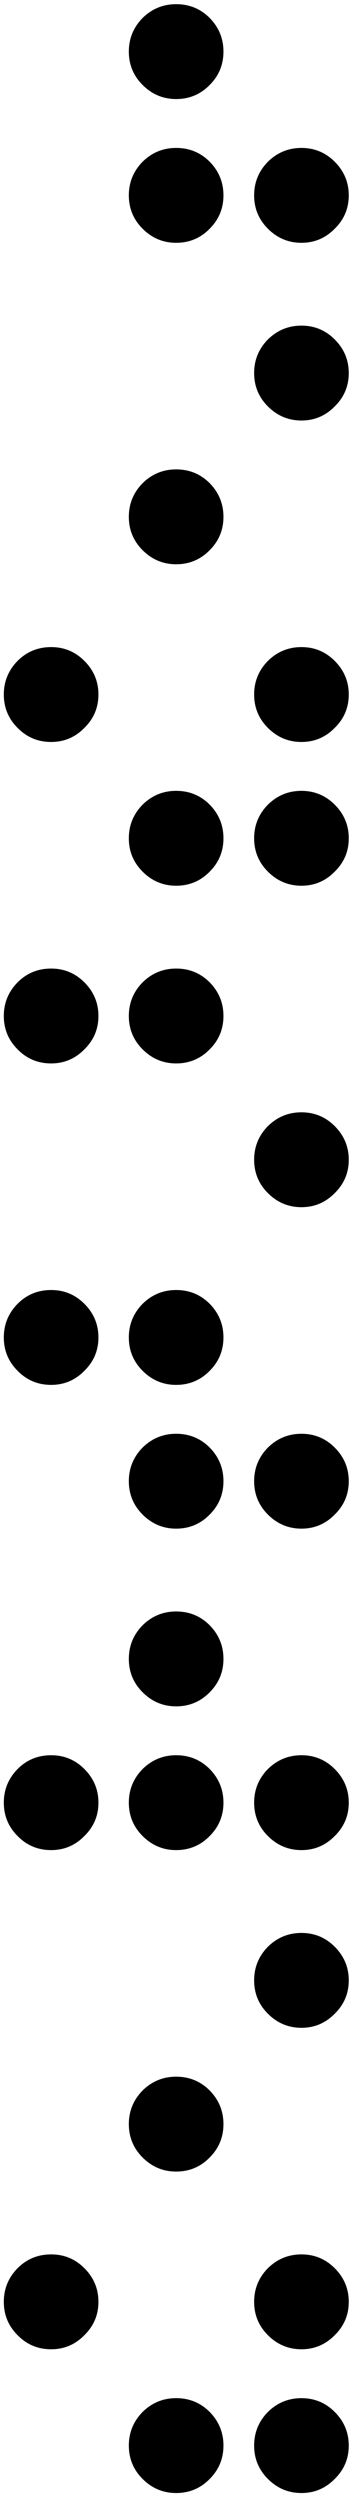
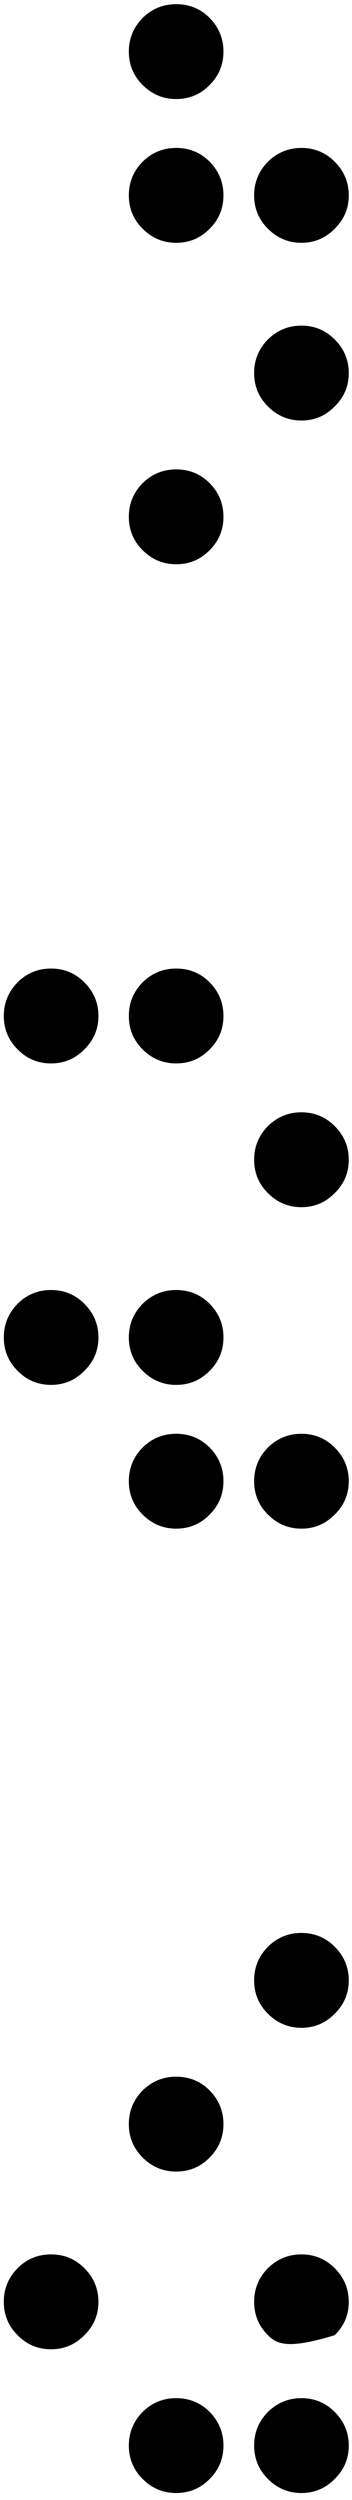
<svg xmlns="http://www.w3.org/2000/svg" width="36" height="255" viewBox="0 0 36 255" fill="none">
  <path d="M25.991 19.927C25.991 18.598 26.46 17.454 27.399 16.496C28.357 15.558 29.5 15.089 30.83 15.089C32.159 15.089 33.293 15.558 34.232 16.496C35.19 17.454 35.669 18.598 35.669 19.927C35.669 21.257 35.19 22.391 34.232 23.329C33.293 24.287 32.159 24.766 30.83 24.766C29.5 24.766 28.357 24.287 27.399 23.329C26.46 22.391 25.991 21.257 25.991 19.927ZM13.176 5.264C13.176 3.935 13.645 2.791 14.584 1.833C15.542 0.895 16.685 0.426 18.015 0.426C19.364 0.426 20.507 0.895 21.446 1.833C22.384 2.791 22.853 3.935 22.853 5.264C22.853 6.594 22.384 7.728 21.446 8.666C20.507 9.624 19.364 10.103 18.015 10.103C16.685 10.103 15.542 9.624 14.584 8.666C13.645 7.728 13.176 6.594 13.176 5.264ZM13.176 19.927C13.176 18.598 13.645 17.454 14.584 16.496C15.542 15.558 16.685 15.088 18.015 15.088C19.364 15.088 20.507 15.558 21.446 16.496C22.384 17.454 22.853 18.598 22.853 19.927C22.853 21.257 22.384 22.391 21.446 23.329C20.507 24.287 19.364 24.766 18.015 24.766C16.685 24.766 15.542 24.287 14.584 23.329C13.645 22.391 13.176 21.257 13.176 19.927Z" fill="black" />
  <path d="M13.176 52.716C13.176 51.386 13.645 50.242 14.584 49.285C15.542 48.346 16.685 47.877 18.015 47.877C19.364 47.877 20.507 48.346 21.446 49.285C22.384 50.242 22.853 51.386 22.853 52.716C22.853 54.045 22.384 55.179 21.446 56.117C20.507 57.075 19.364 57.554 18.015 57.554C16.685 57.554 15.542 57.075 14.584 56.117C13.645 55.179 13.176 54.045 13.176 52.716ZM25.991 38.053C25.991 36.723 26.46 35.58 27.399 34.622C28.357 33.683 29.5 33.214 30.83 33.214C32.159 33.214 33.293 33.683 34.232 34.622C35.19 35.58 35.669 36.723 35.669 38.053C35.669 39.382 35.19 40.516 34.232 41.455C33.293 42.413 32.159 42.892 30.83 42.892C29.5 42.892 28.357 42.413 27.399 41.455C26.46 40.516 25.991 39.382 25.991 38.053Z" fill="black" />
-   <path d="M25.991 85.504C25.991 84.174 26.46 83.031 27.399 82.073C28.357 81.134 29.5 80.665 30.83 80.665C32.159 80.665 33.293 81.134 34.232 82.073C35.19 83.031 35.669 84.174 35.669 85.504C35.669 86.833 35.19 87.967 34.232 88.906C33.293 89.864 32.159 90.343 30.83 90.343C29.5 90.343 28.357 89.864 27.399 88.906C26.46 87.967 25.991 86.833 25.991 85.504ZM0.39 70.841C0.39 69.512 0.859 68.368 1.798 67.41C2.736 66.472 3.88 66.002 5.229 66.002C6.558 66.002 7.692 66.472 8.63 67.41C9.588 68.368 10.067 69.512 10.067 70.841C10.067 72.171 9.588 73.304 8.63 74.243C7.692 75.201 6.558 75.68 5.229 75.68C3.88 75.68 2.736 75.201 1.798 74.243C0.859 73.304 0.39 72.171 0.39 70.841ZM25.991 70.841C25.991 69.512 26.46 68.368 27.399 67.41C28.357 66.472 29.5 66.002 30.83 66.002C32.159 66.002 33.293 66.472 34.232 67.41C35.19 68.368 35.669 69.512 35.669 70.841C35.669 72.171 35.19 73.304 34.232 74.243C33.293 75.201 32.159 75.68 30.83 75.68C29.5 75.68 28.357 75.201 27.399 74.243C26.46 73.304 25.991 72.171 25.991 70.841ZM13.176 85.504C13.176 84.174 13.645 83.031 14.584 82.073C15.541 81.134 16.685 80.665 18.015 80.665C19.364 80.665 20.507 81.134 21.446 82.073C22.384 83.031 22.853 84.174 22.853 85.504C22.853 86.833 22.384 87.967 21.446 88.906C20.507 89.864 19.364 90.343 18.015 90.343C16.685 90.343 15.541 89.864 14.584 88.906C13.645 87.967 13.176 86.833 13.176 85.504Z" fill="black" />
  <path d="M25.991 118.292C25.991 116.963 26.46 115.819 27.399 114.861C28.357 113.923 29.5 113.453 30.83 113.453C32.159 113.453 33.293 113.923 34.232 114.861C35.19 115.819 35.669 116.963 35.669 118.292C35.669 119.622 35.19 120.755 34.232 121.694C33.293 122.652 32.159 123.131 30.83 123.131C29.5 123.131 28.357 122.652 27.399 121.694C26.46 120.755 25.991 119.622 25.991 118.292ZM0.39 103.629C0.39 102.3 0.859 101.156 1.798 100.198C2.736 99.26 3.88 98.791 5.229 98.791C6.558 98.791 7.692 99.26 8.63 100.198C9.588 101.156 10.067 102.3 10.067 103.629C10.067 104.959 9.588 106.093 8.63 107.031C7.692 107.989 6.558 108.468 5.229 108.468C3.88 108.468 2.736 107.989 1.798 107.031C0.859 106.093 0.39 104.959 0.39 103.629ZM13.176 103.629C13.176 102.3 13.645 101.156 14.584 100.198C15.541 99.26 16.685 98.791 18.015 98.791C19.364 98.791 20.507 99.26 21.446 100.198C22.384 101.156 22.853 102.3 22.853 103.629C22.853 104.959 22.384 106.093 21.446 107.031C20.507 107.989 19.364 108.468 18.015 108.468C16.685 108.468 15.541 107.989 14.584 107.031C13.645 106.093 13.176 104.959 13.176 103.629Z" fill="black" />
  <path d="M25.991 151.08C25.991 149.751 26.46 148.607 27.399 147.649C28.357 146.711 29.5 146.242 30.83 146.242C32.159 146.242 33.293 146.711 34.232 147.649C35.19 148.607 35.669 149.751 35.669 151.08C35.669 152.41 35.19 153.544 34.232 154.482C33.293 155.44 32.159 155.919 30.83 155.919C29.5 155.919 28.357 155.44 27.399 154.482C26.46 153.544 25.991 152.41 25.991 151.08ZM0.39 136.418C0.39 135.088 0.859 133.945 1.798 132.987C2.736 132.048 3.88 131.579 5.229 131.579C6.558 131.579 7.692 132.048 8.63 132.987C9.588 133.945 10.067 135.088 10.067 136.418C10.067 137.747 9.588 138.881 8.63 139.819C7.692 140.777 6.558 141.256 5.229 141.256C3.88 141.256 2.736 140.777 1.798 139.819C0.859 138.881 0.39 137.747 0.39 136.418ZM13.176 136.418C13.176 135.088 13.645 133.945 14.584 132.987C15.541 132.048 16.685 131.579 18.015 131.579C19.364 131.579 20.507 132.048 21.446 132.987C22.384 133.945 22.853 135.088 22.853 136.418C22.853 137.747 22.384 138.881 21.446 139.819C20.507 140.777 19.364 141.256 18.015 141.256C16.685 141.256 15.541 140.777 14.584 139.819C13.645 138.881 13.176 137.747 13.176 136.418ZM13.176 151.08C13.176 149.751 13.645 148.607 14.584 147.649C15.541 146.711 16.685 146.242 18.015 146.242C19.364 146.242 20.507 146.711 21.446 147.649C22.384 148.607 22.853 149.751 22.853 151.08C22.853 152.41 22.384 153.544 21.446 154.482C20.507 155.44 19.364 155.919 18.015 155.919C16.685 155.919 15.541 155.44 14.584 154.482C13.645 153.544 13.176 152.41 13.176 151.08Z" fill="black" />
-   <path d="M25.991 183.869C25.991 182.539 26.46 181.396 27.399 180.438C28.357 179.499 29.5 179.03 30.83 179.03C32.159 179.03 33.293 179.499 34.232 180.438C35.19 181.396 35.669 182.539 35.669 183.869C35.669 185.198 35.19 186.332 34.232 187.271C33.293 188.228 32.159 188.707 30.83 188.707C29.5 188.707 28.357 188.228 27.399 187.271C26.46 186.332 25.991 185.198 25.991 183.869ZM13.176 169.206C13.176 167.877 13.645 166.733 14.584 165.775C15.541 164.836 16.685 164.367 18.015 164.367C19.364 164.367 20.507 164.836 21.446 165.775C22.384 166.733 22.853 167.877 22.853 169.206C22.853 170.535 22.384 171.669 21.446 172.608C20.507 173.566 19.364 174.045 18.015 174.045C16.685 174.045 15.541 173.566 14.584 172.608C13.645 171.669 13.176 170.535 13.176 169.206ZM0.39 183.869C0.39 182.539 0.859 181.396 1.798 180.438C2.736 179.499 3.88 179.03 5.229 179.03C6.558 179.03 7.692 179.499 8.63 180.438C9.588 181.396 10.067 182.539 10.067 183.869C10.067 185.198 9.588 186.332 8.63 187.271C7.692 188.228 6.558 188.707 5.229 188.707C3.88 188.707 2.736 188.228 1.798 187.271C0.859 186.332 0.39 185.198 0.39 183.869ZM13.176 183.869C13.176 182.539 13.645 181.396 14.584 180.438C15.541 179.499 16.685 179.03 18.015 179.03C19.364 179.03 20.507 179.499 21.446 180.438C22.384 181.396 22.853 182.539 22.853 183.869C22.853 185.198 22.384 186.332 21.446 187.271C20.507 188.228 19.364 188.707 18.015 188.707C16.685 188.707 15.541 188.228 14.584 187.271C13.645 186.332 13.176 185.198 13.176 183.869Z" fill="black" />
  <path d="M13.176 216.657C13.176 215.328 13.645 214.184 14.584 213.226C15.541 212.288 16.685 211.818 18.015 211.818C19.364 211.818 20.507 212.288 21.446 213.226C22.384 214.184 22.853 215.328 22.853 216.657C22.853 217.986 22.384 219.12 21.446 220.059C20.507 221.017 19.364 221.496 18.015 221.496C16.685 221.496 15.541 221.017 14.584 220.059C13.645 219.12 13.176 217.986 13.176 216.657ZM25.991 201.994C25.991 200.665 26.46 199.521 27.399 198.563C28.357 197.625 29.5 197.156 30.83 197.156C32.159 197.156 33.293 197.625 34.232 198.563C35.19 199.521 35.669 200.665 35.669 201.994C35.669 203.324 35.19 204.458 34.232 205.396C33.293 206.354 32.159 206.833 30.83 206.833C29.5 206.833 28.357 206.354 27.399 205.396C26.46 204.458 25.991 203.324 25.991 201.994Z" fill="black" />
-   <path d="M25.991 249.445C25.991 248.116 26.46 246.972 27.399 246.014C28.357 245.076 29.5 244.607 30.83 244.607C32.159 244.607 33.293 245.076 34.232 246.014C35.19 246.972 35.669 248.116 35.669 249.445C35.669 250.775 35.19 251.909 34.232 252.847C33.293 253.805 32.159 254.284 30.83 254.284C29.5 254.284 28.357 253.805 27.399 252.847C26.46 251.909 25.991 250.775 25.991 249.445ZM0.39 234.783C0.39 233.453 0.859 232.309 1.798 231.351C2.736 230.413 3.88 229.944 5.229 229.944C6.558 229.944 7.692 230.413 8.63 231.351C9.588 232.309 10.067 233.453 10.067 234.783C10.067 236.112 9.588 237.246 8.63 238.184C7.692 239.142 6.558 239.621 5.229 239.621C3.88 239.621 2.736 239.142 1.798 238.184C0.859 237.246 0.39 236.112 0.39 234.783ZM25.991 234.783C25.991 233.453 26.46 232.309 27.399 231.351C28.357 230.413 29.5 229.944 30.83 229.944C32.159 229.944 33.293 230.413 34.232 231.351C35.19 232.309 35.669 233.453 35.669 234.783C35.669 236.112 35.19 237.246 34.232 238.184C33.293 239.142 32.159 239.621 30.83 239.621C29.5 239.621 28.357 239.142 27.399 238.184C26.46 237.246 25.991 236.112 25.991 234.783ZM13.176 249.445C13.176 248.116 13.645 246.972 14.584 246.014C15.541 245.076 16.685 244.607 18.015 244.607C19.364 244.607 20.507 245.076 21.446 246.014C22.384 246.972 22.853 248.116 22.853 249.445C22.853 250.775 22.384 251.909 21.446 252.847C20.507 253.805 19.364 254.284 18.015 254.284C16.685 254.284 15.541 253.805 14.584 252.847C13.645 251.909 13.176 250.775 13.176 249.445Z" fill="black" />
+   <path d="M25.991 249.445C25.991 248.116 26.46 246.972 27.399 246.014C28.357 245.076 29.5 244.607 30.83 244.607C32.159 244.607 33.293 245.076 34.232 246.014C35.19 246.972 35.669 248.116 35.669 249.445C35.669 250.775 35.19 251.909 34.232 252.847C33.293 253.805 32.159 254.284 30.83 254.284C29.5 254.284 28.357 253.805 27.399 252.847C26.46 251.909 25.991 250.775 25.991 249.445ZM0.39 234.783C0.39 233.453 0.859 232.309 1.798 231.351C2.736 230.413 3.88 229.944 5.229 229.944C6.558 229.944 7.692 230.413 8.63 231.351C9.588 232.309 10.067 233.453 10.067 234.783C10.067 236.112 9.588 237.246 8.63 238.184C7.692 239.142 6.558 239.621 5.229 239.621C3.88 239.621 2.736 239.142 1.798 238.184C0.859 237.246 0.39 236.112 0.39 234.783ZM25.991 234.783C25.991 233.453 26.46 232.309 27.399 231.351C28.357 230.413 29.5 229.944 30.83 229.944C32.159 229.944 33.293 230.413 34.232 231.351C35.19 232.309 35.669 233.453 35.669 234.783C35.669 236.112 35.19 237.246 34.232 238.184C29.5 239.621 28.357 239.142 27.399 238.184C26.46 237.246 25.991 236.112 25.991 234.783ZM13.176 249.445C13.176 248.116 13.645 246.972 14.584 246.014C15.541 245.076 16.685 244.607 18.015 244.607C19.364 244.607 20.507 245.076 21.446 246.014C22.384 246.972 22.853 248.116 22.853 249.445C22.853 250.775 22.384 251.909 21.446 252.847C20.507 253.805 19.364 254.284 18.015 254.284C16.685 254.284 15.541 253.805 14.584 252.847C13.645 251.909 13.176 250.775 13.176 249.445Z" fill="black" />
</svg>